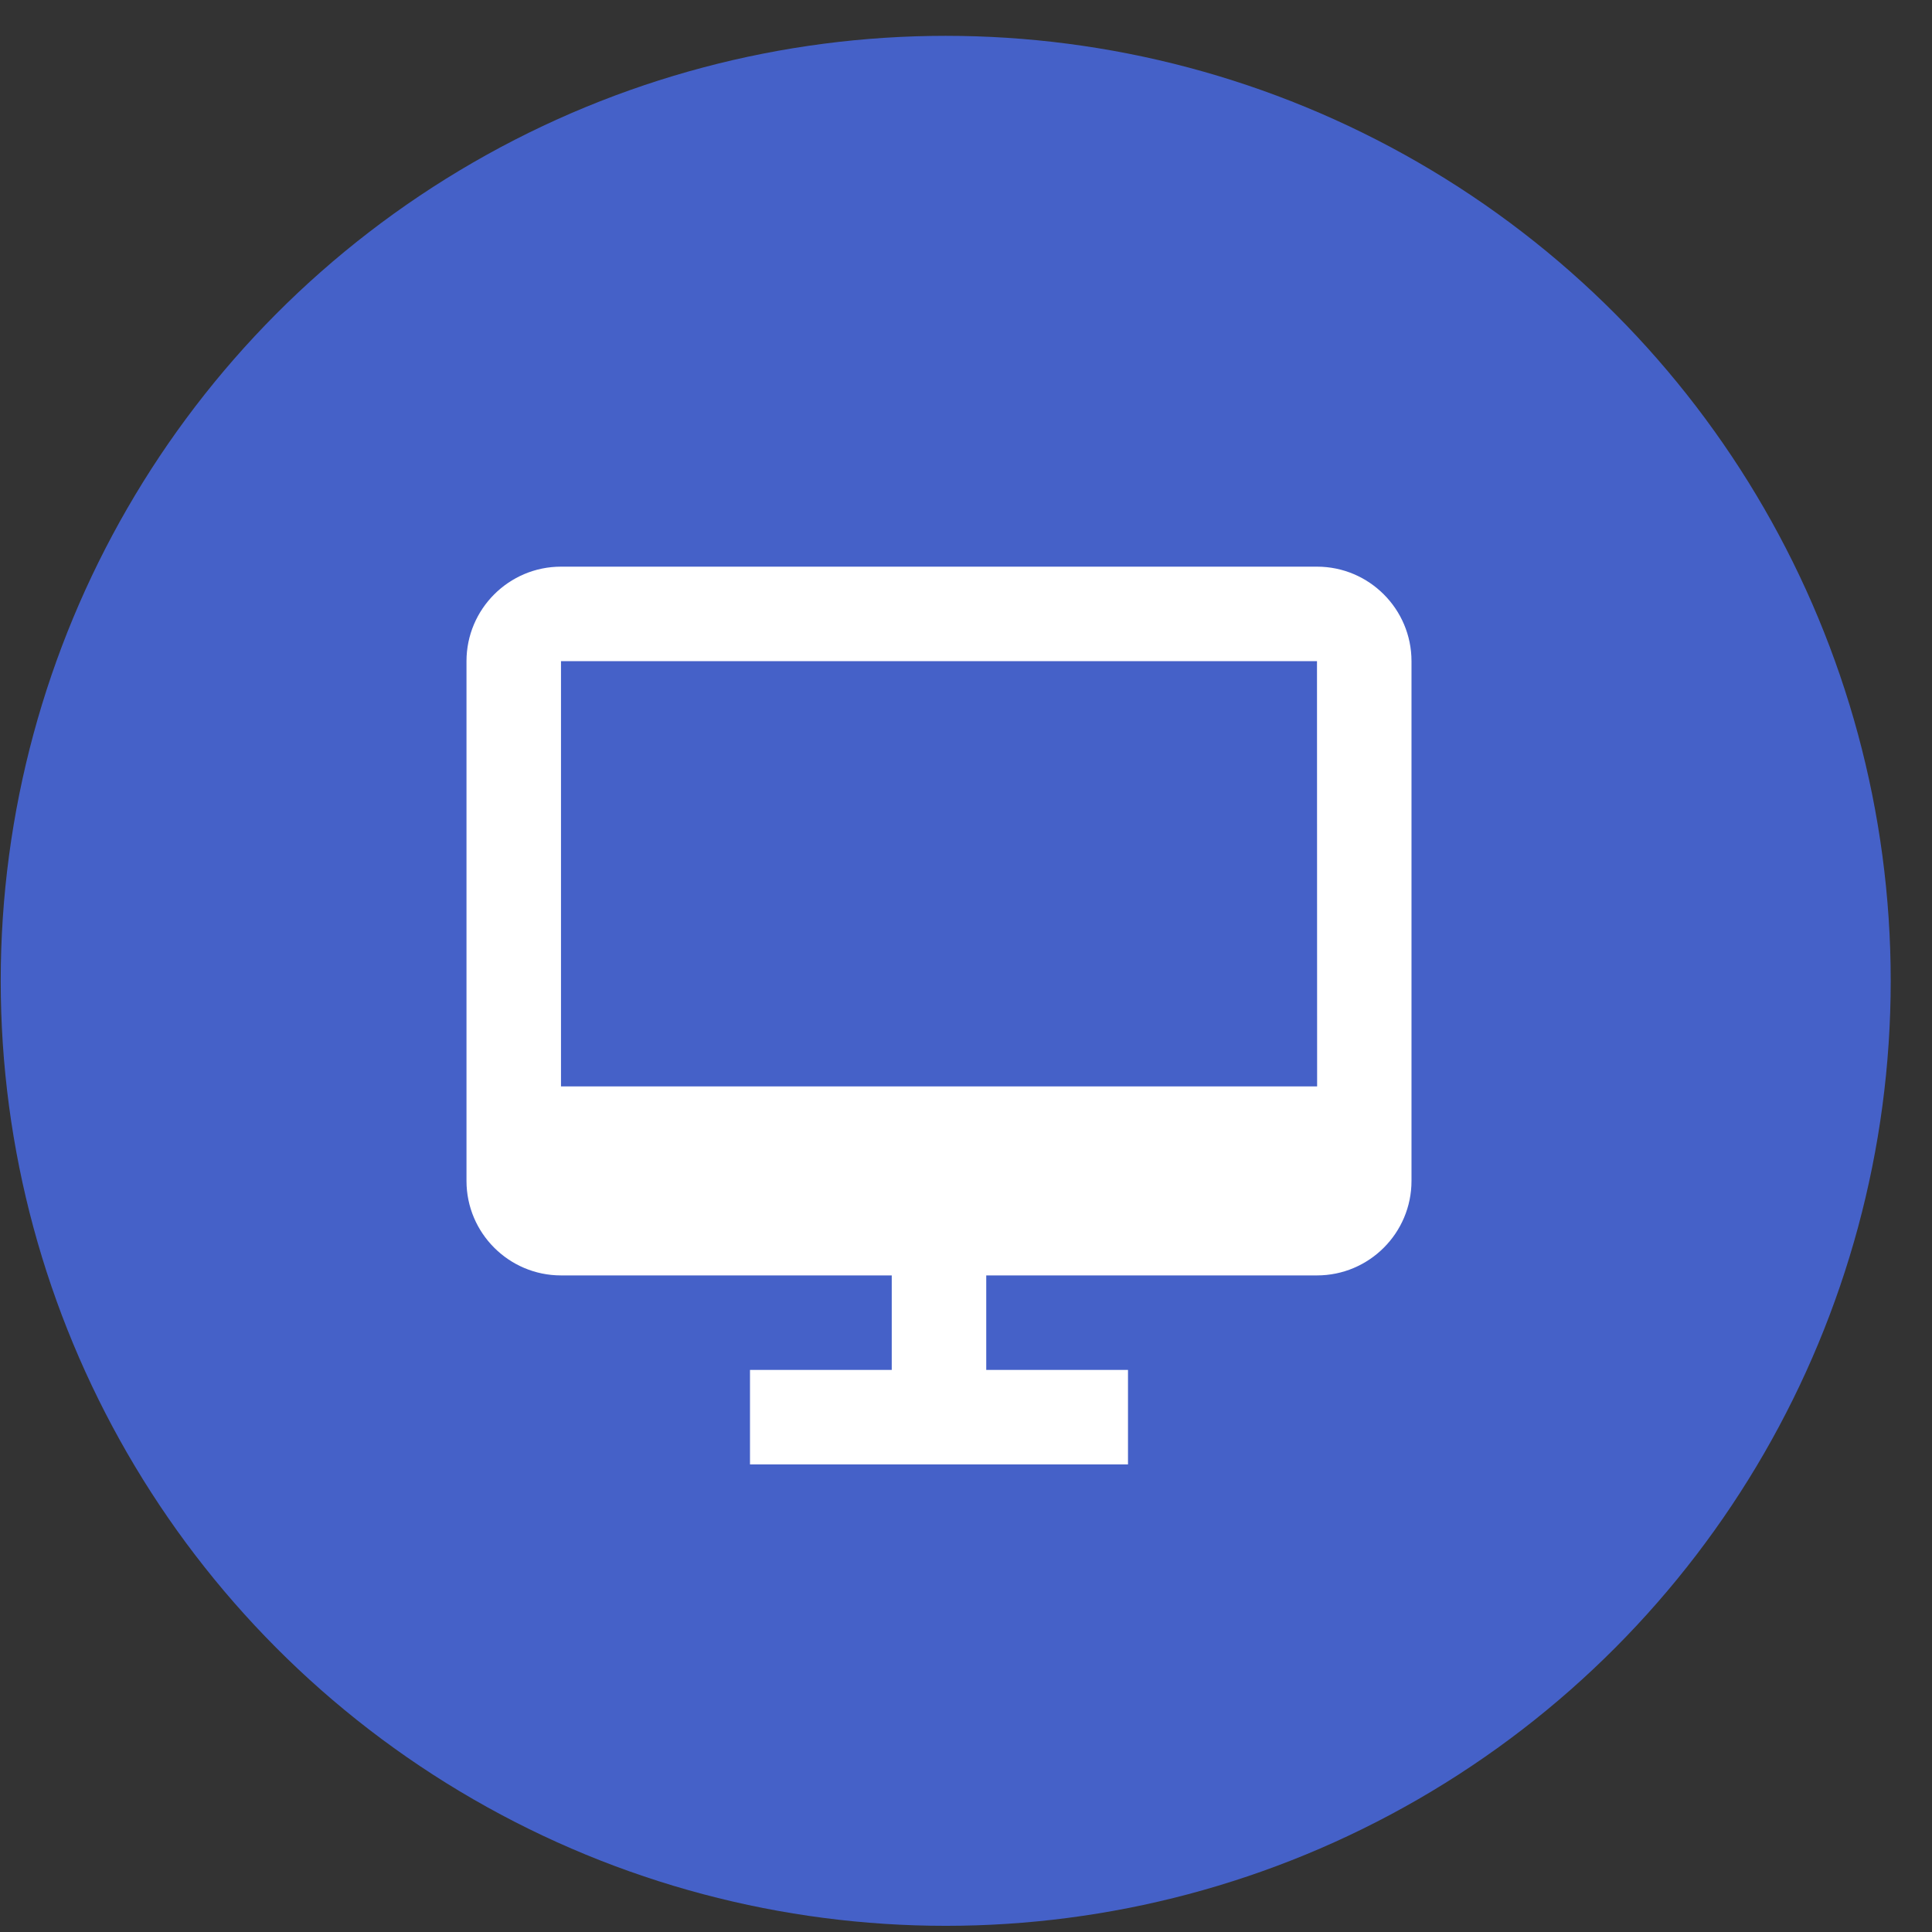
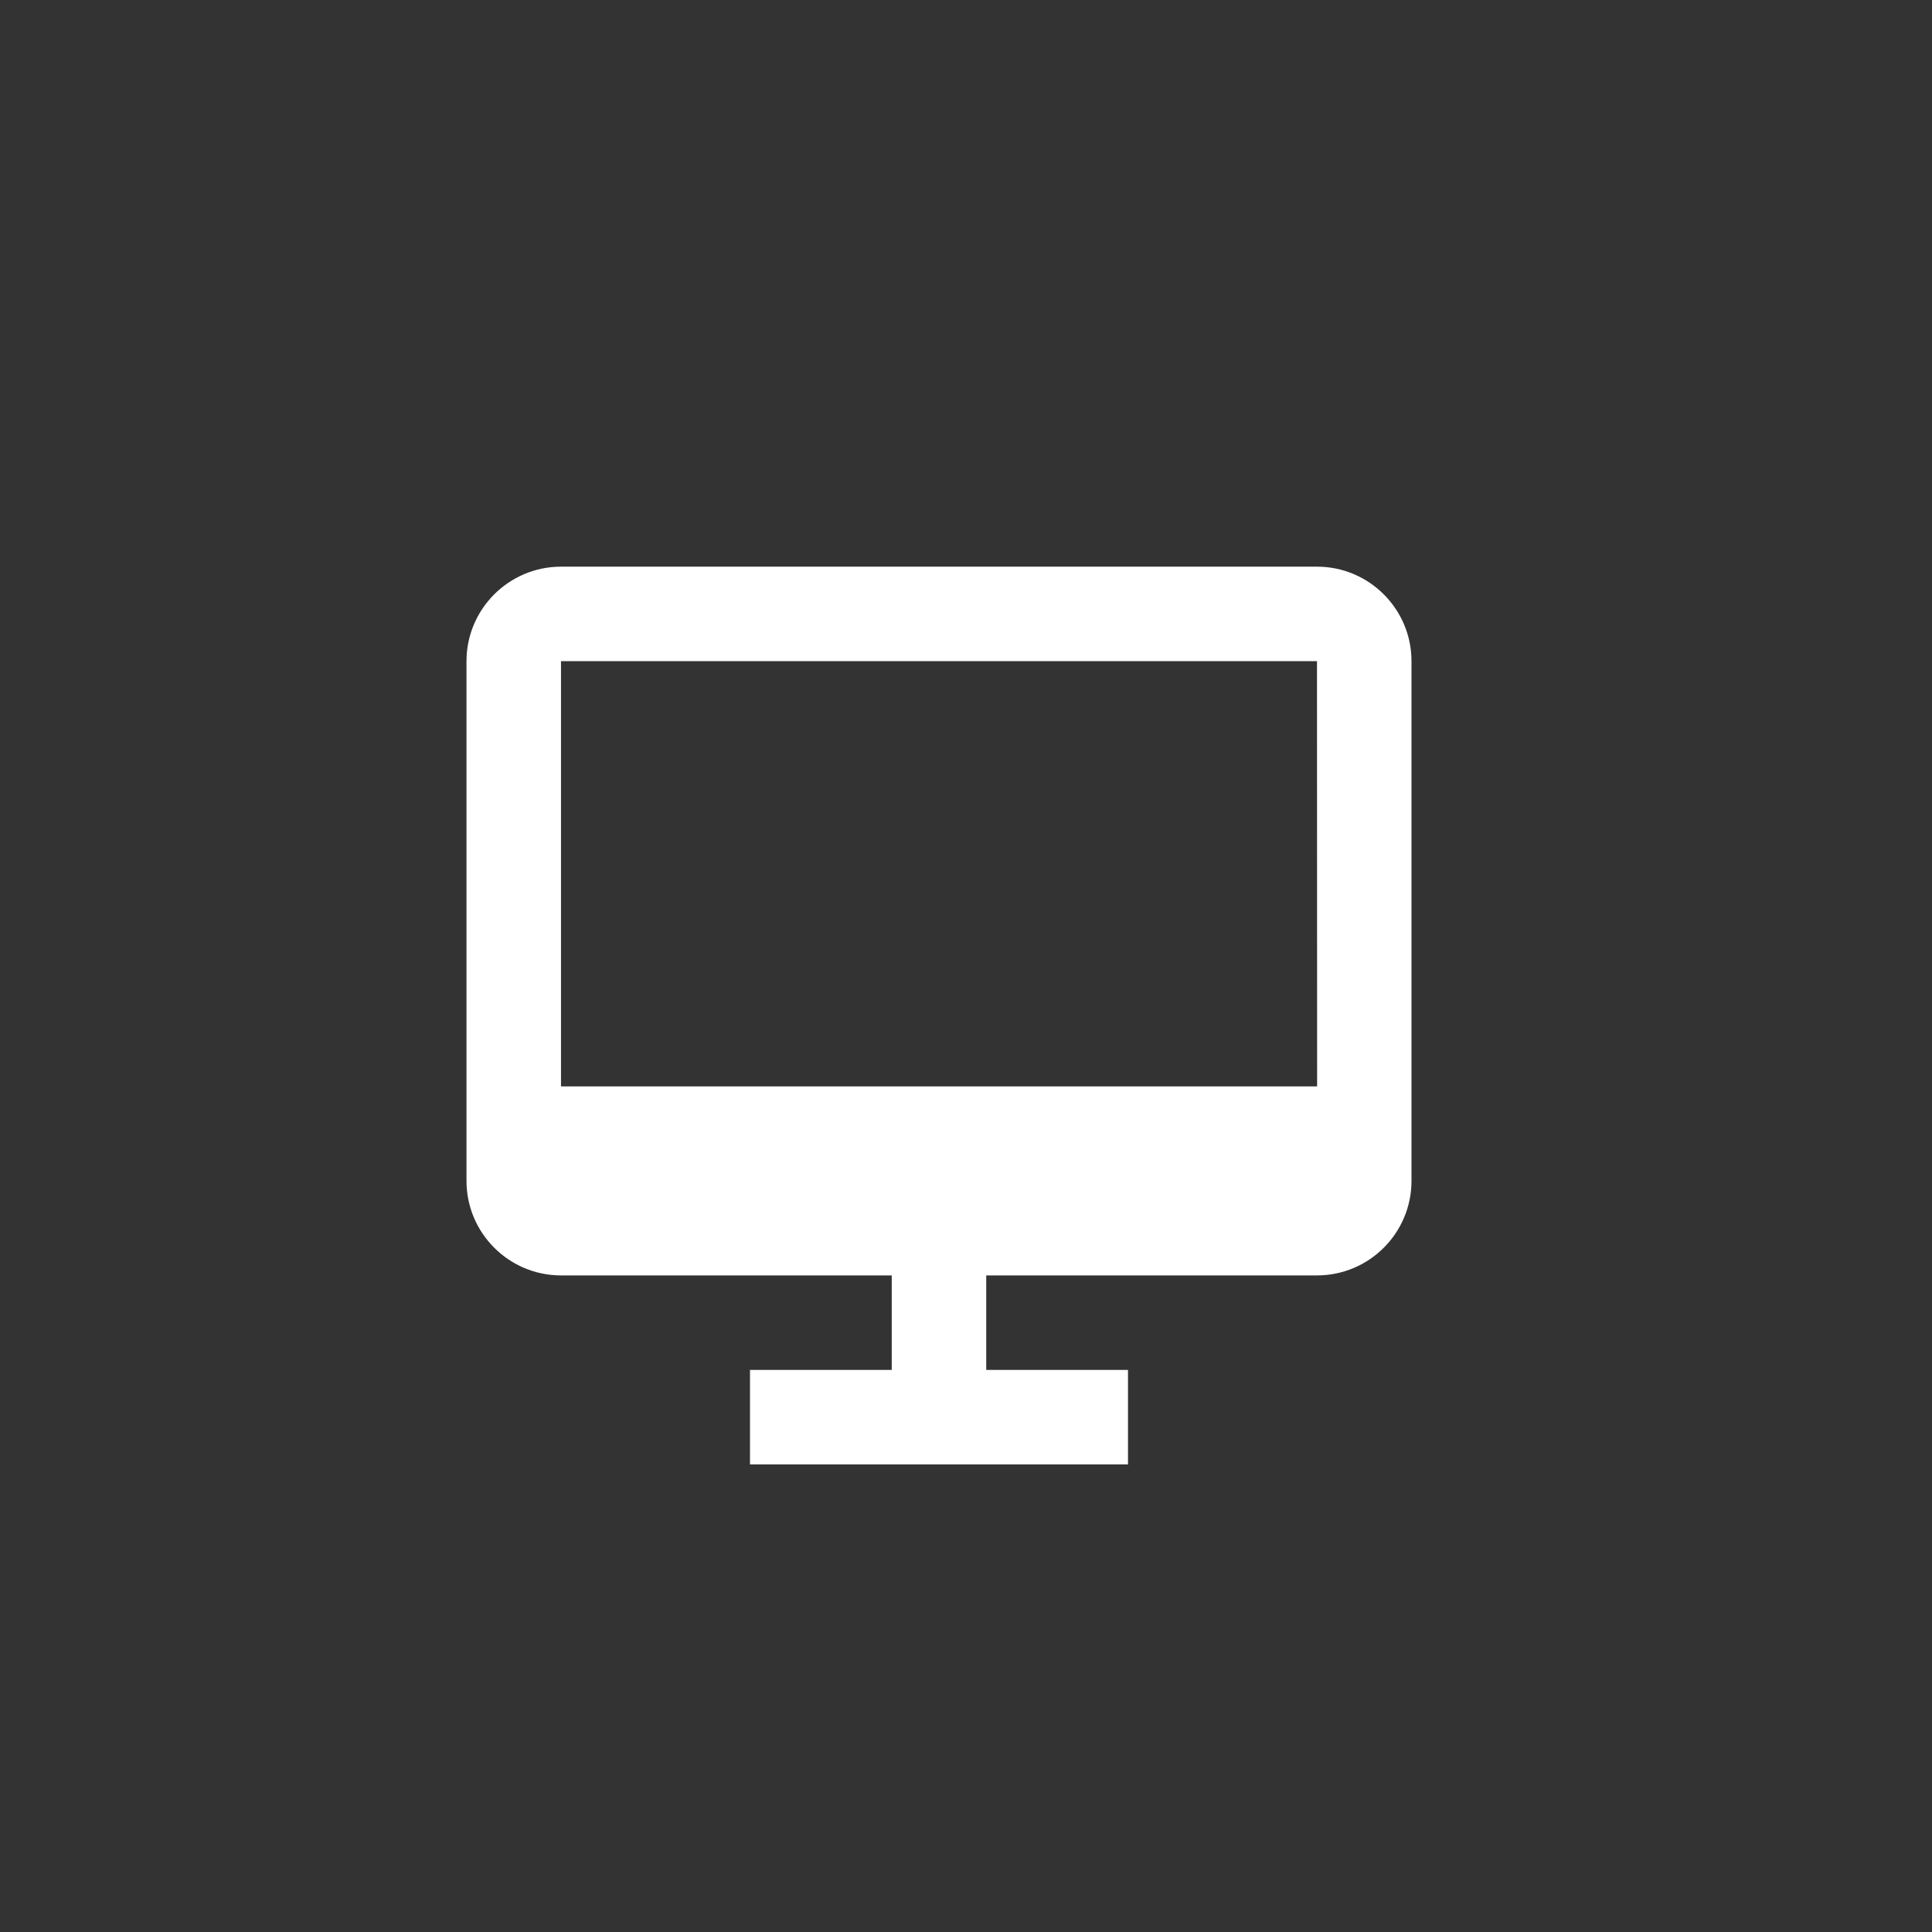
<svg xmlns="http://www.w3.org/2000/svg" width="46" height="46" viewBox="0 0 46 46" fill="none">
  <rect x="0" y="0" width="46" height="46" fill="#333333" stroke="none" />
-   <circle cx="22.517" cy="23.353" r="22.5" fill="#4561C8" />
  <path d="M31.357 13.492L13.357 13.492C12.117 13.492 11.107 14.501 11.107 15.742L11.107 28.117C11.107 29.358 12.117 30.367 13.357 30.367L21.232 30.367L21.232 32.617L17.857 32.617L17.857 34.867L26.857 34.867L26.857 32.617L23.482 32.617L23.482 30.367L31.357 30.367C32.598 30.367 33.607 29.358 33.607 28.117L33.607 15.742C33.607 14.501 32.598 13.492 31.357 13.492ZM13.357 25.867L13.357 15.742L31.357 15.742L31.36 25.867L13.357 25.867Z" fill="white" />
</svg>